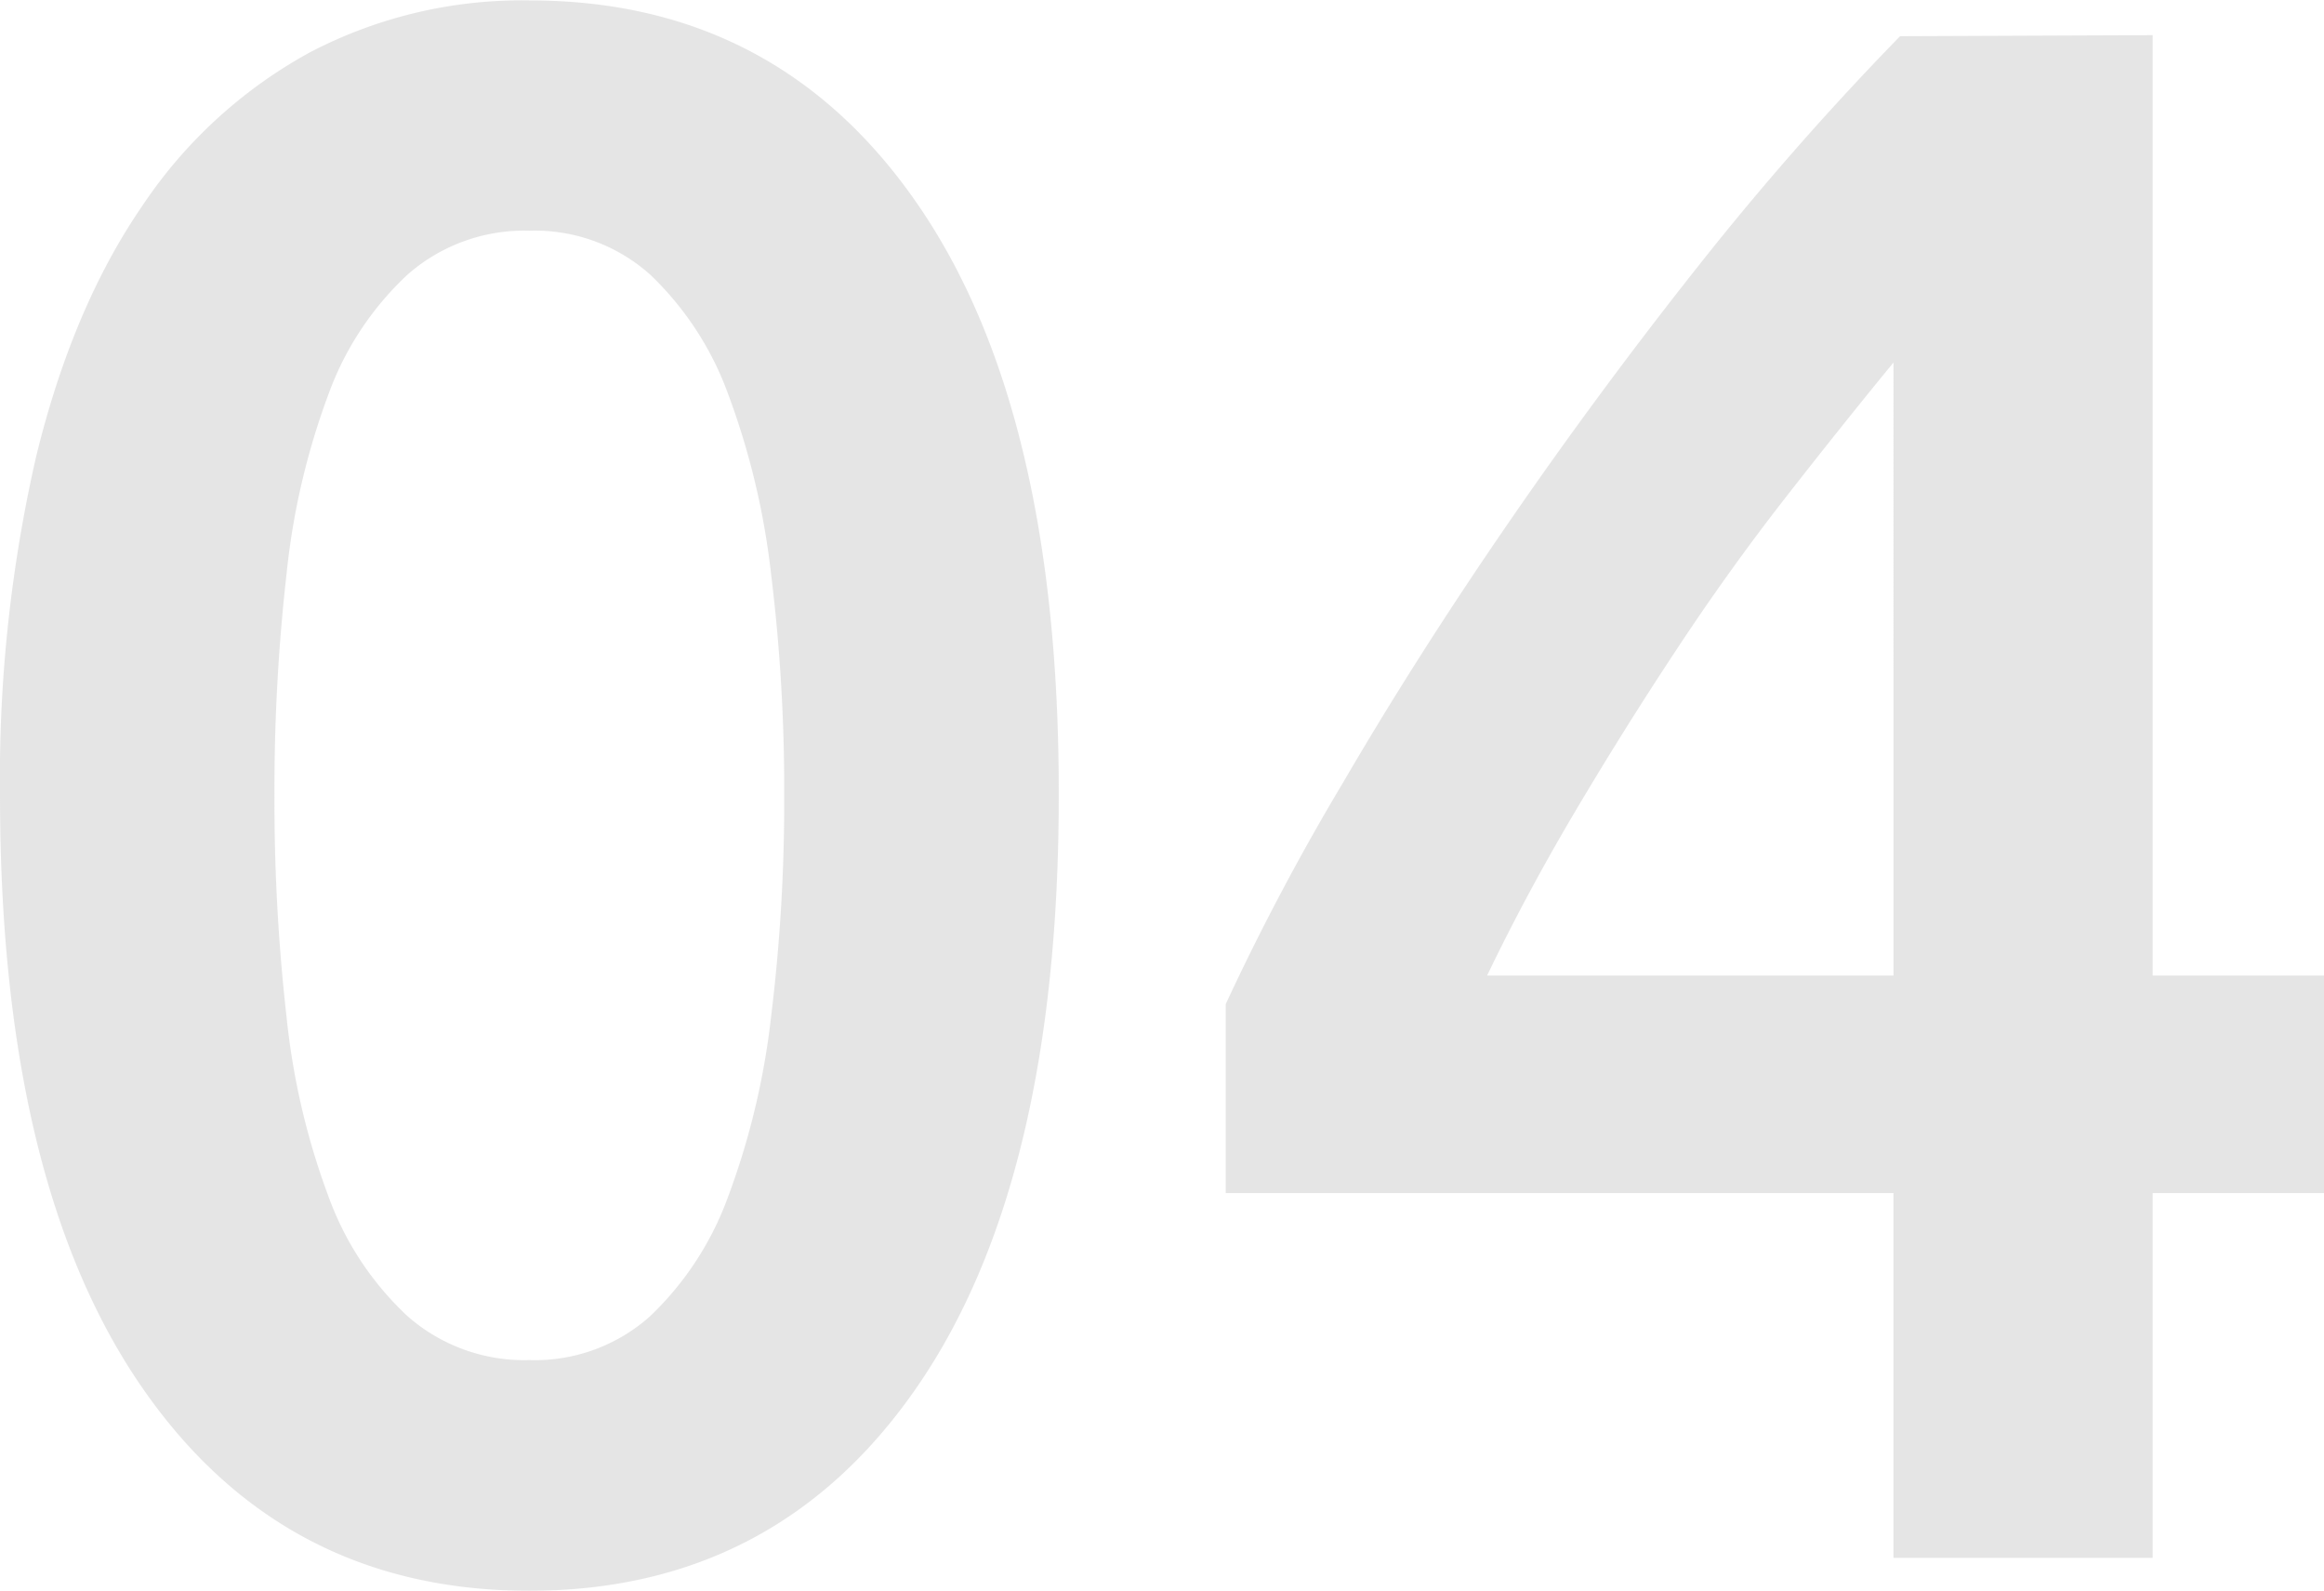
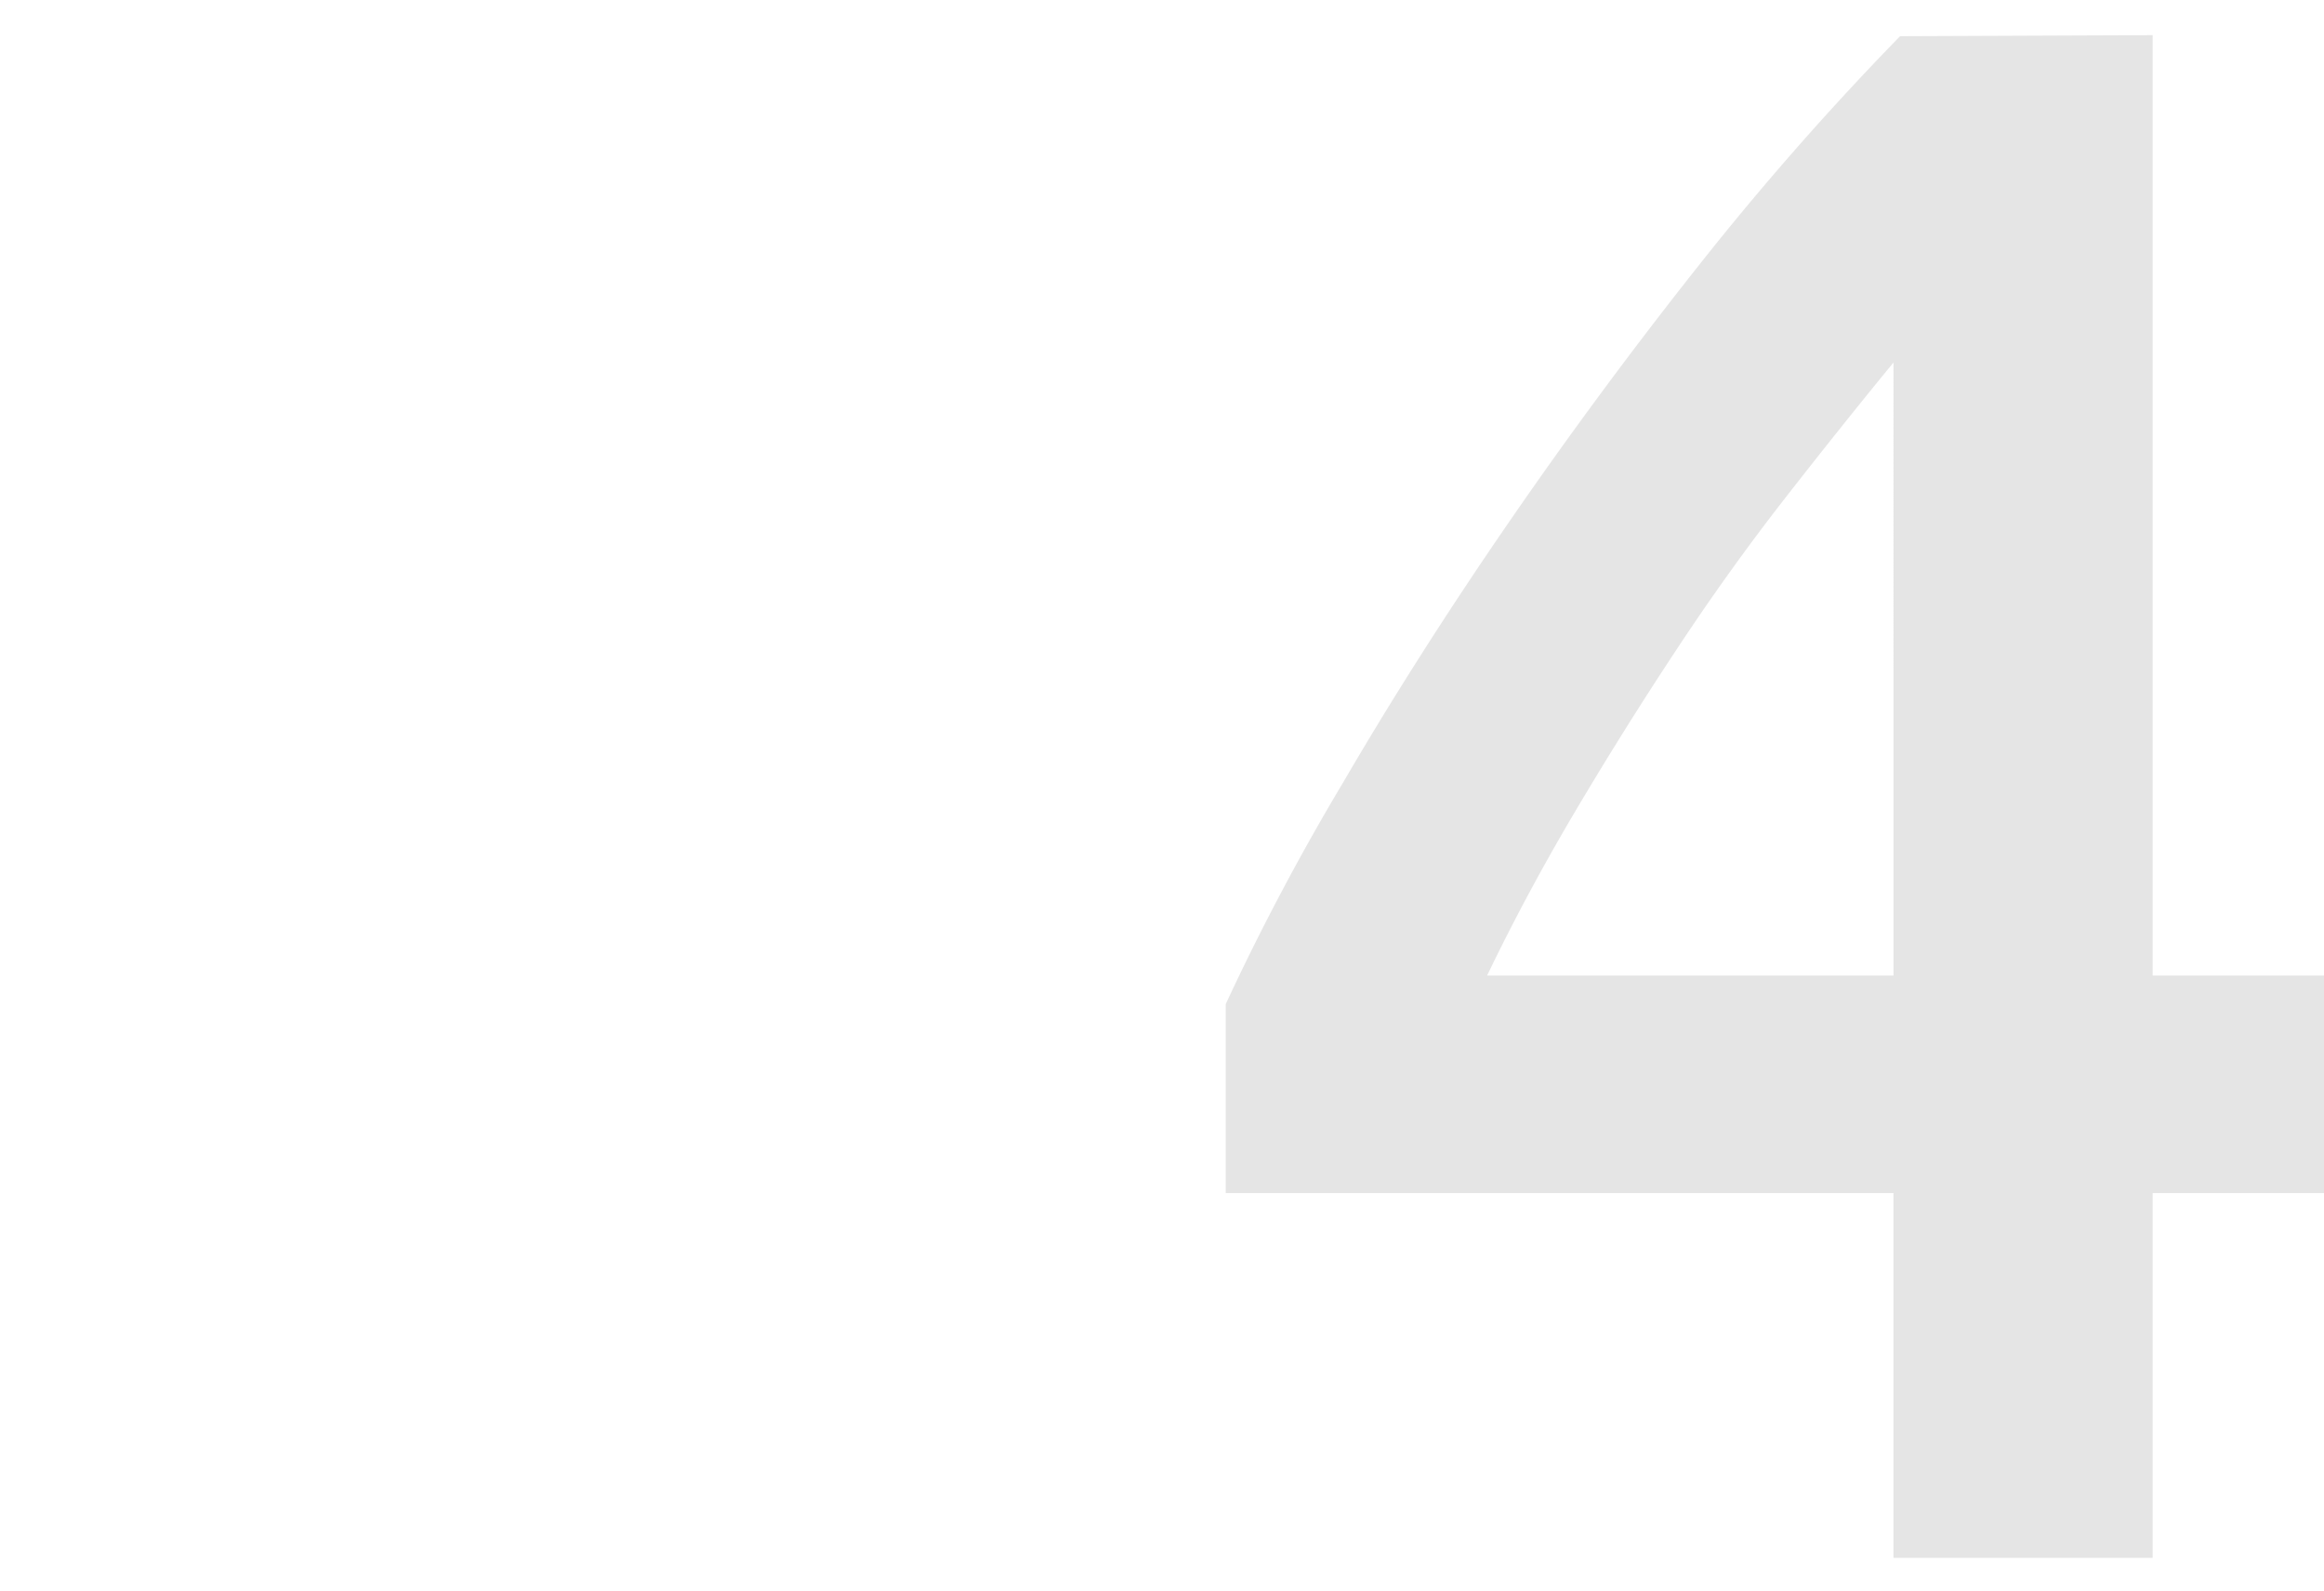
<svg xmlns="http://www.w3.org/2000/svg" id="Слой_1" data-name="Слой 1" viewBox="0 0 222.18 152.04">
  <defs>
    <style>.cls-1{opacity:0.5;}.cls-2{fill:#ccc;}</style>
  </defs>
  <title>04</title>
  <g class="cls-1">
-     <path class="cls-2" d="M112.66,81.56q0,36.75-13.44,56.38T62.05,157.58q-23.73,0-37.17-19.64T11.44,81.56a137.27,137.27,0,0,1,3.47-32.45Q18.38,34.93,25,25.28a45.49,45.49,0,0,1,16-14.7,43.72,43.72,0,0,1,21.1-5q23.73,0,37.17,19.63T112.66,81.56Zm-26.25,0a167.82,167.82,0,0,0-1.26-21.21,72.32,72.32,0,0,0-4.09-17.12A29.83,29.83,0,0,0,73.6,31.79a16.52,16.52,0,0,0-11.55-4.2,16.9,16.9,0,0,0-11.65,4.2,29.2,29.2,0,0,0-7.56,11.44,69.24,69.24,0,0,0-4,17.12,182.84,182.84,0,0,0-1.16,21.21,182.84,182.84,0,0,0,1.16,21.21,69.16,69.16,0,0,0,4,17.11,29.24,29.24,0,0,0,7.56,11.45,16.9,16.9,0,0,0,11.65,4.2,16.52,16.52,0,0,0,11.55-4.2,29.87,29.87,0,0,0,7.46-11.45,72.23,72.23,0,0,0,4.09-17.11A167.82,167.82,0,0,0,86.41,81.56Z" transform="translate(-11.44 -5.54)" />
    <path class="cls-2" d="M217.24,8.9V98.78h16.38v20.79H217.24v34.86H192.46V119.57H128.62V101.51A231.1,231.1,0,0,1,139.86,80.3q7-12,15.64-24.57T173.77,31a282.23,282.23,0,0,1,19.32-22ZM192.46,40.19q-5,6.09-10.39,13T171.67,67.7q-5,7.56-9.66,15.43t-8.4,15.65h38.85Z" transform="translate(-11.44 -5.54)" />
  </g>
</svg>